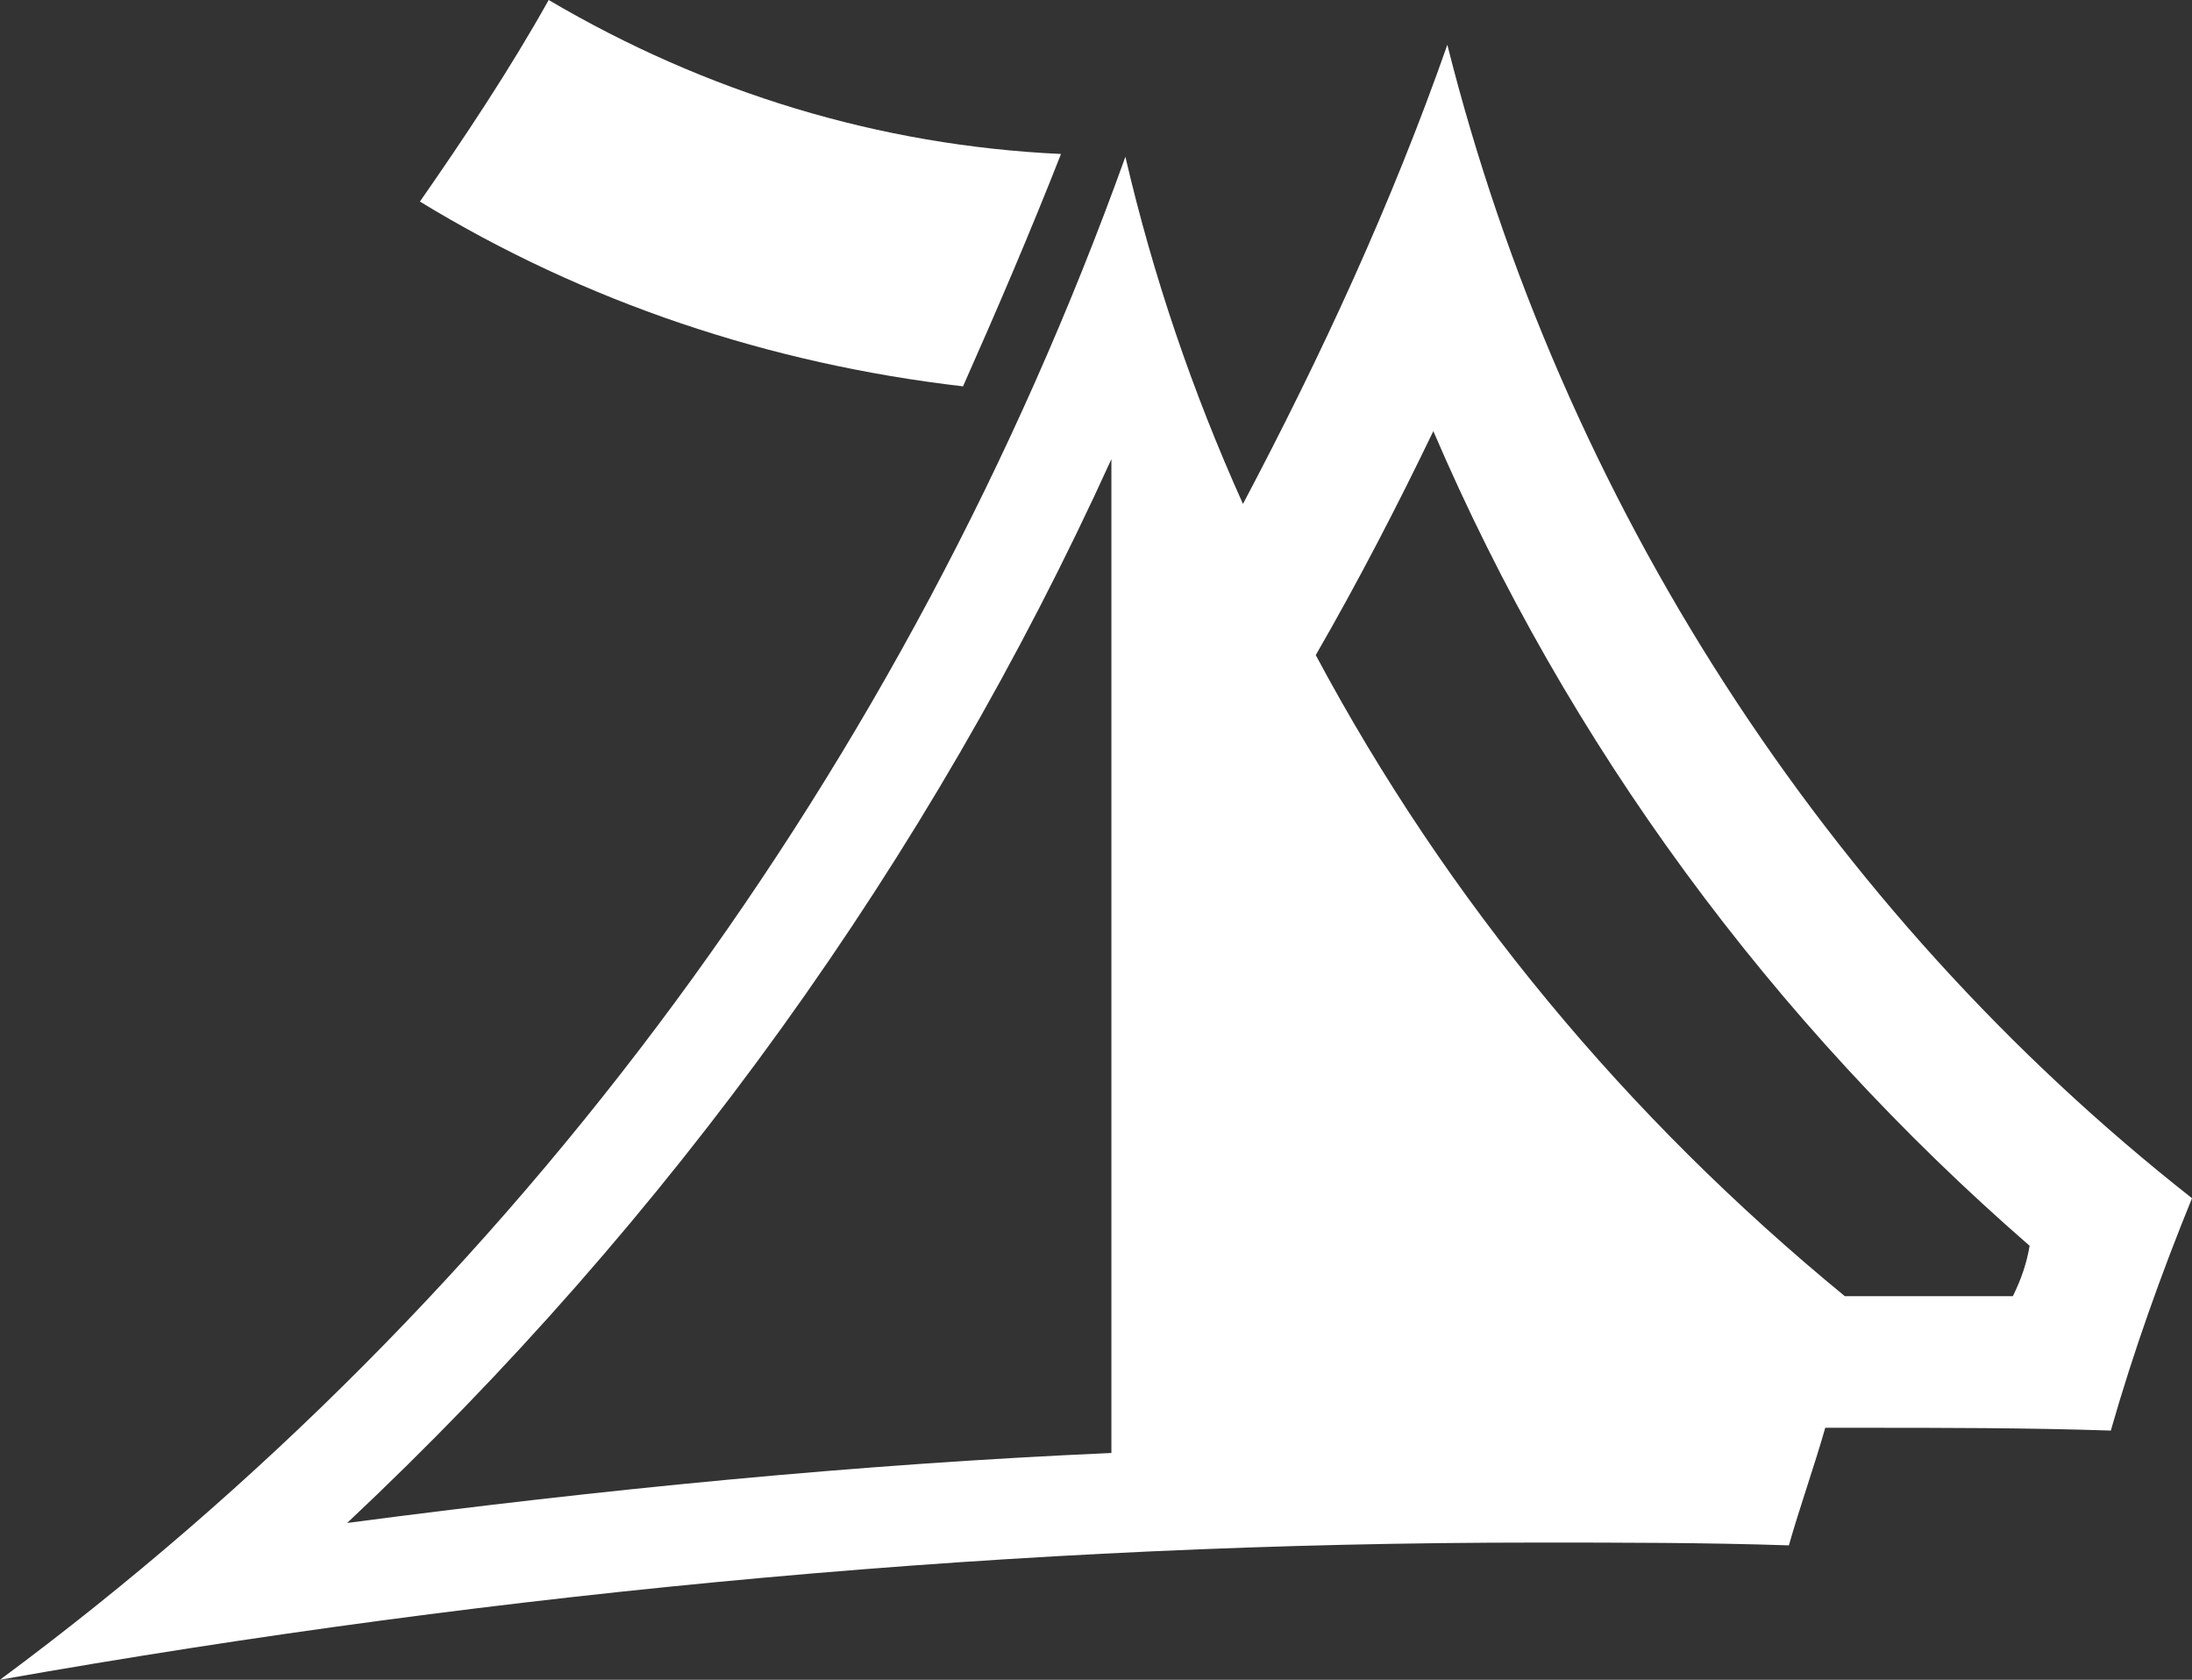
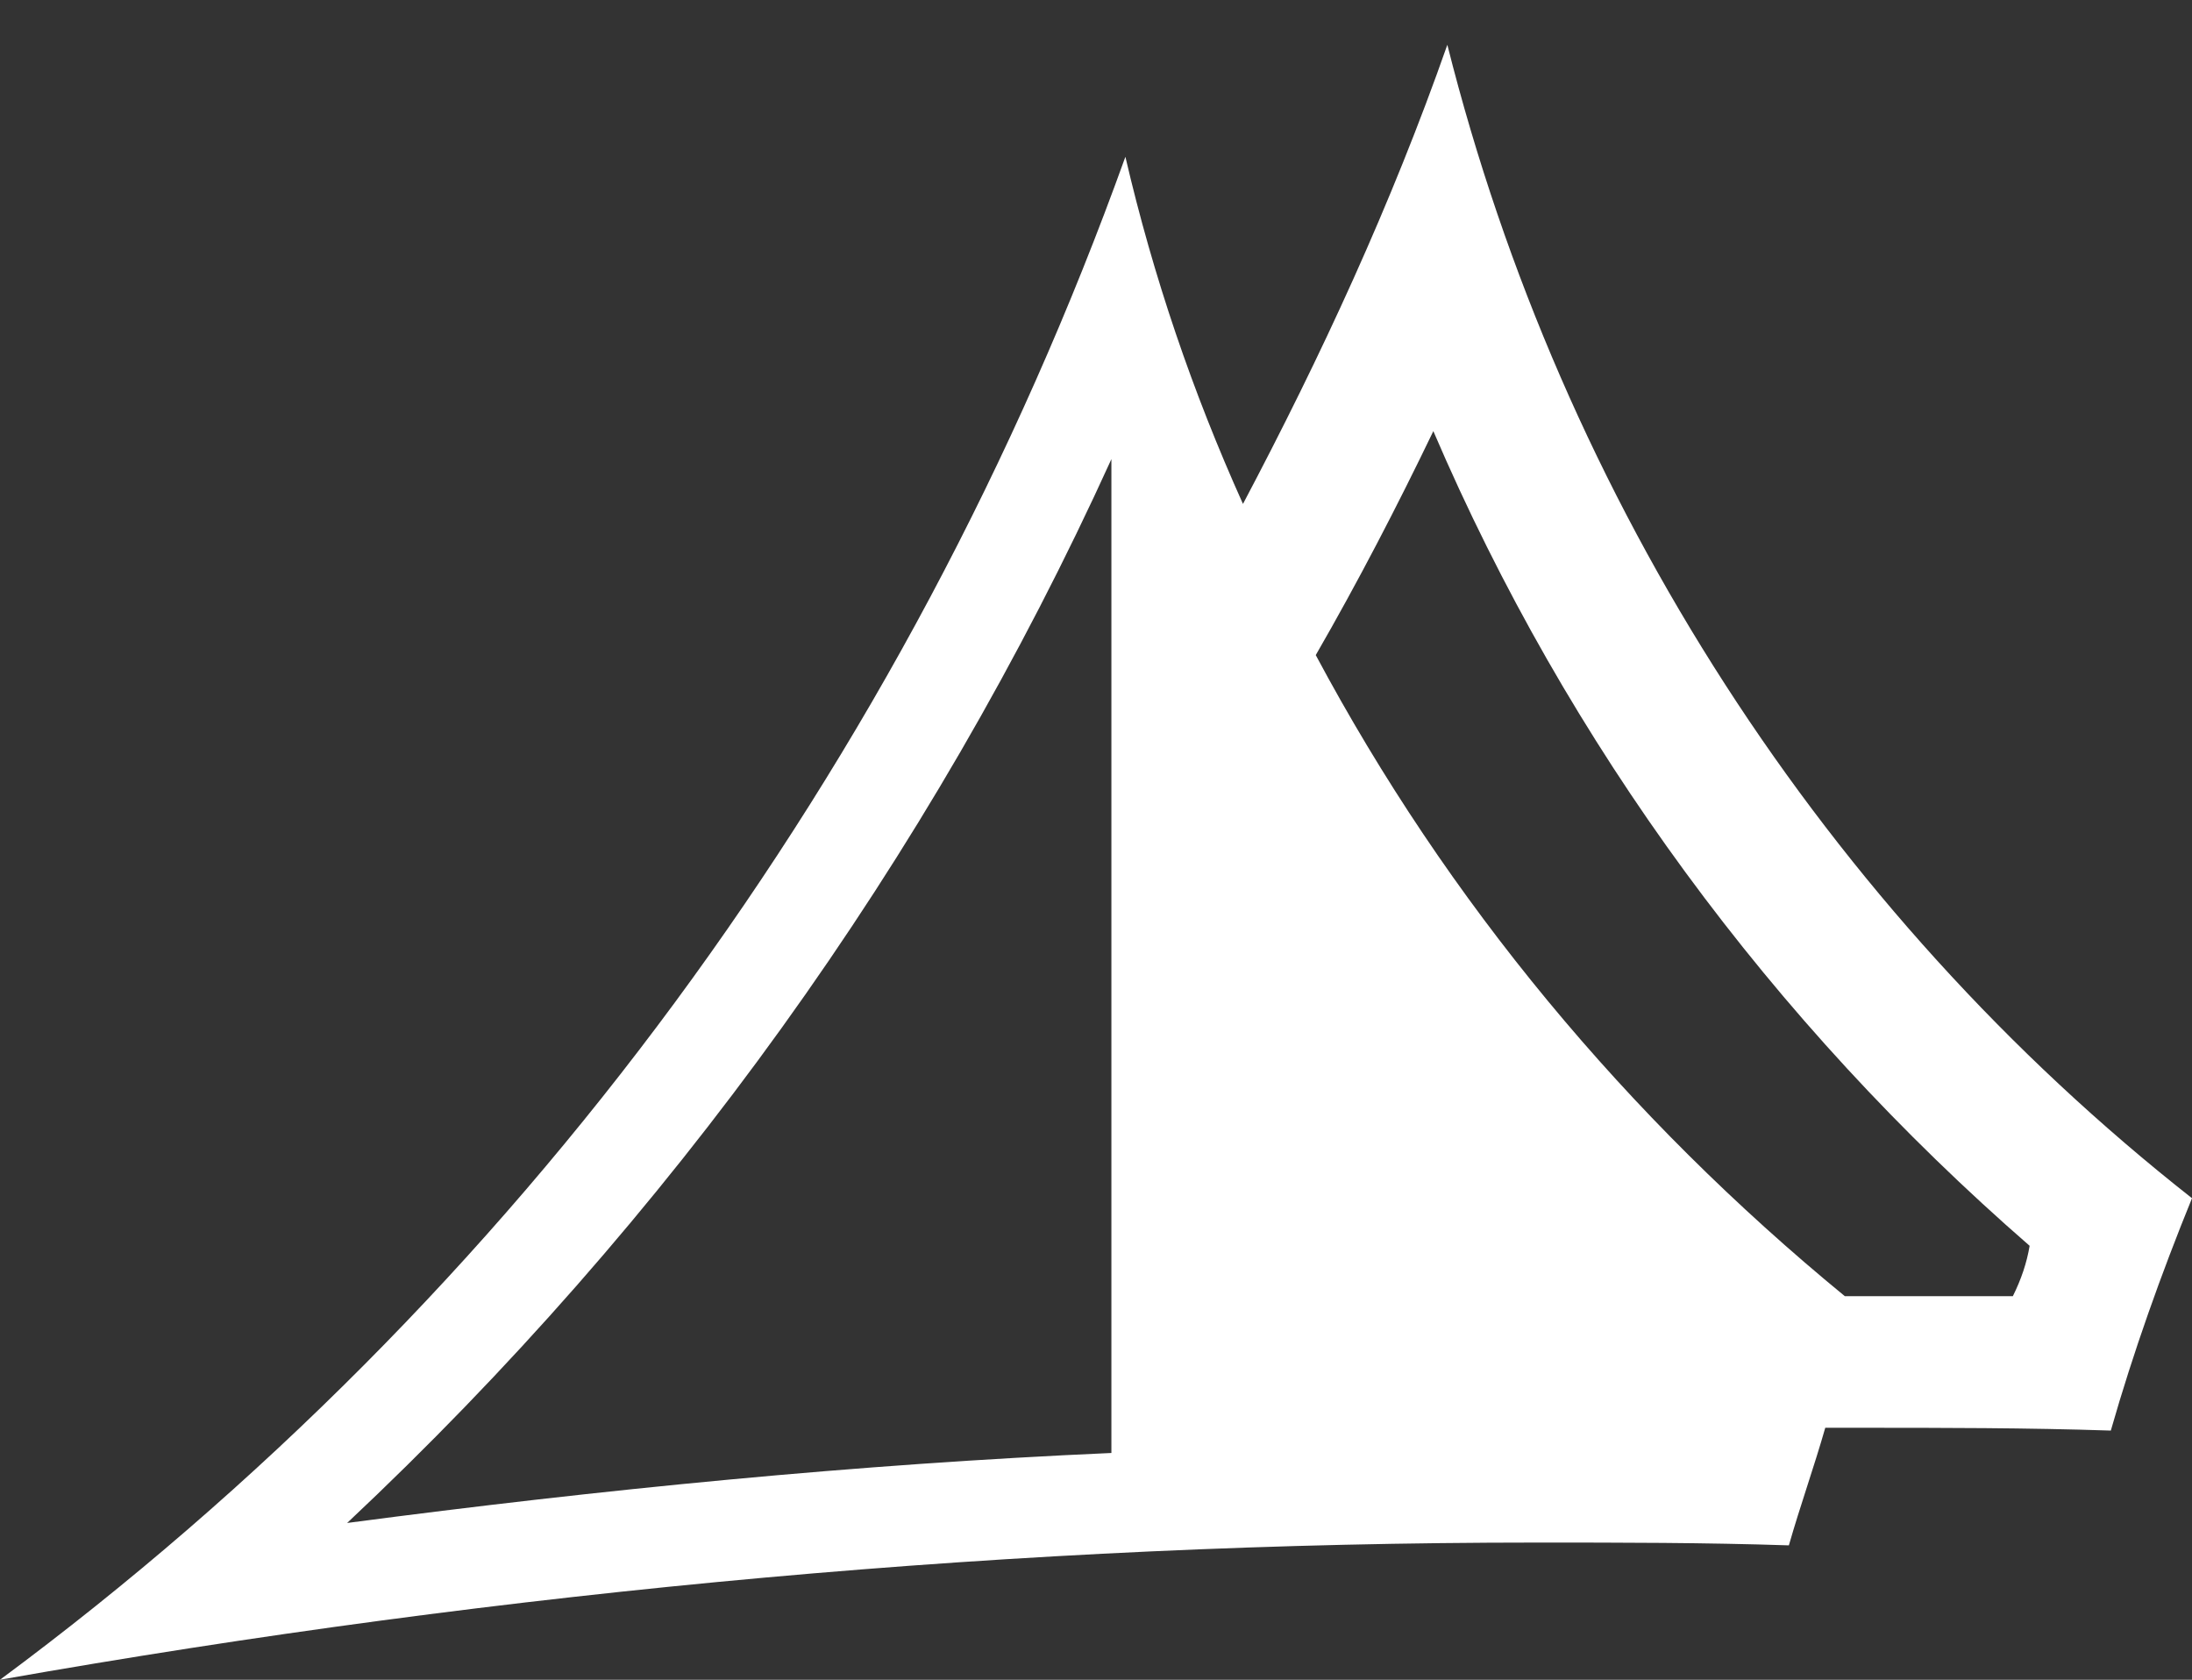
<svg xmlns="http://www.w3.org/2000/svg" version="1.1" id="Calque_1" x="0px" y="0px" viewBox="0 0 78.3 60" style="enable-background:new 0 0 78.3 60;" xml:space="preserve">
  <rect x="0" y="0" width="78.3" height="60" fill="#333333" stroke="none" />
  <style type="text/css">
	.st0{fill:#FFFFFF;}
</style>
  <g id="Groupe_235">
    <g id="Groupe_234">
      <g id="Groupe_233">
-         <path id="Tracé_3733" class="st0" d="M37.9,5.5C31.4,5.2,25.2,3.3,19.6,0c-1.4,2.5-3,4.9-4.6,7.2c5.9,3.6,12.5,5.8,19.4,6.6     C35.6,11.1,36.8,8.3,37.9,5.5z" />
        <path id="Tracé_3734" class="st0" d="M51.7,1.6c-2,5.7-4.5,11.1-7.3,16.4c-1.8-4-3.2-8.1-4.2-12.4C32.4,27.3,18.5,46.3,0,60     c18.1-3.2,36.5-4.9,54.9-4.9c3,0,6,0,9,0.1c0.4-1.4,0.9-2.8,1.3-4.2h1.2c3,0,6,0,9,0.1c0.8-2.8,1.8-5.6,2.9-8.3     C65.2,32.5,55.8,17.9,51.7,1.6z M39.7,51.9c-9.1,0.4-18.2,1.3-27.3,2.5c11.5-10.8,20.8-23.7,27.3-38V51.9z M71.9,46.3     c-1.8,0-3.6,0-5.4,0h-0.6C58.1,39.9,51.7,32.2,47,23.4c1.5-2.6,2.9-5.3,4.2-8c4.8,11.2,12.1,21.1,21.3,29.1     C72.4,45.1,72.2,45.7,71.9,46.3L71.9,46.3z" />
      </g>
    </g>
  </g>
</svg>